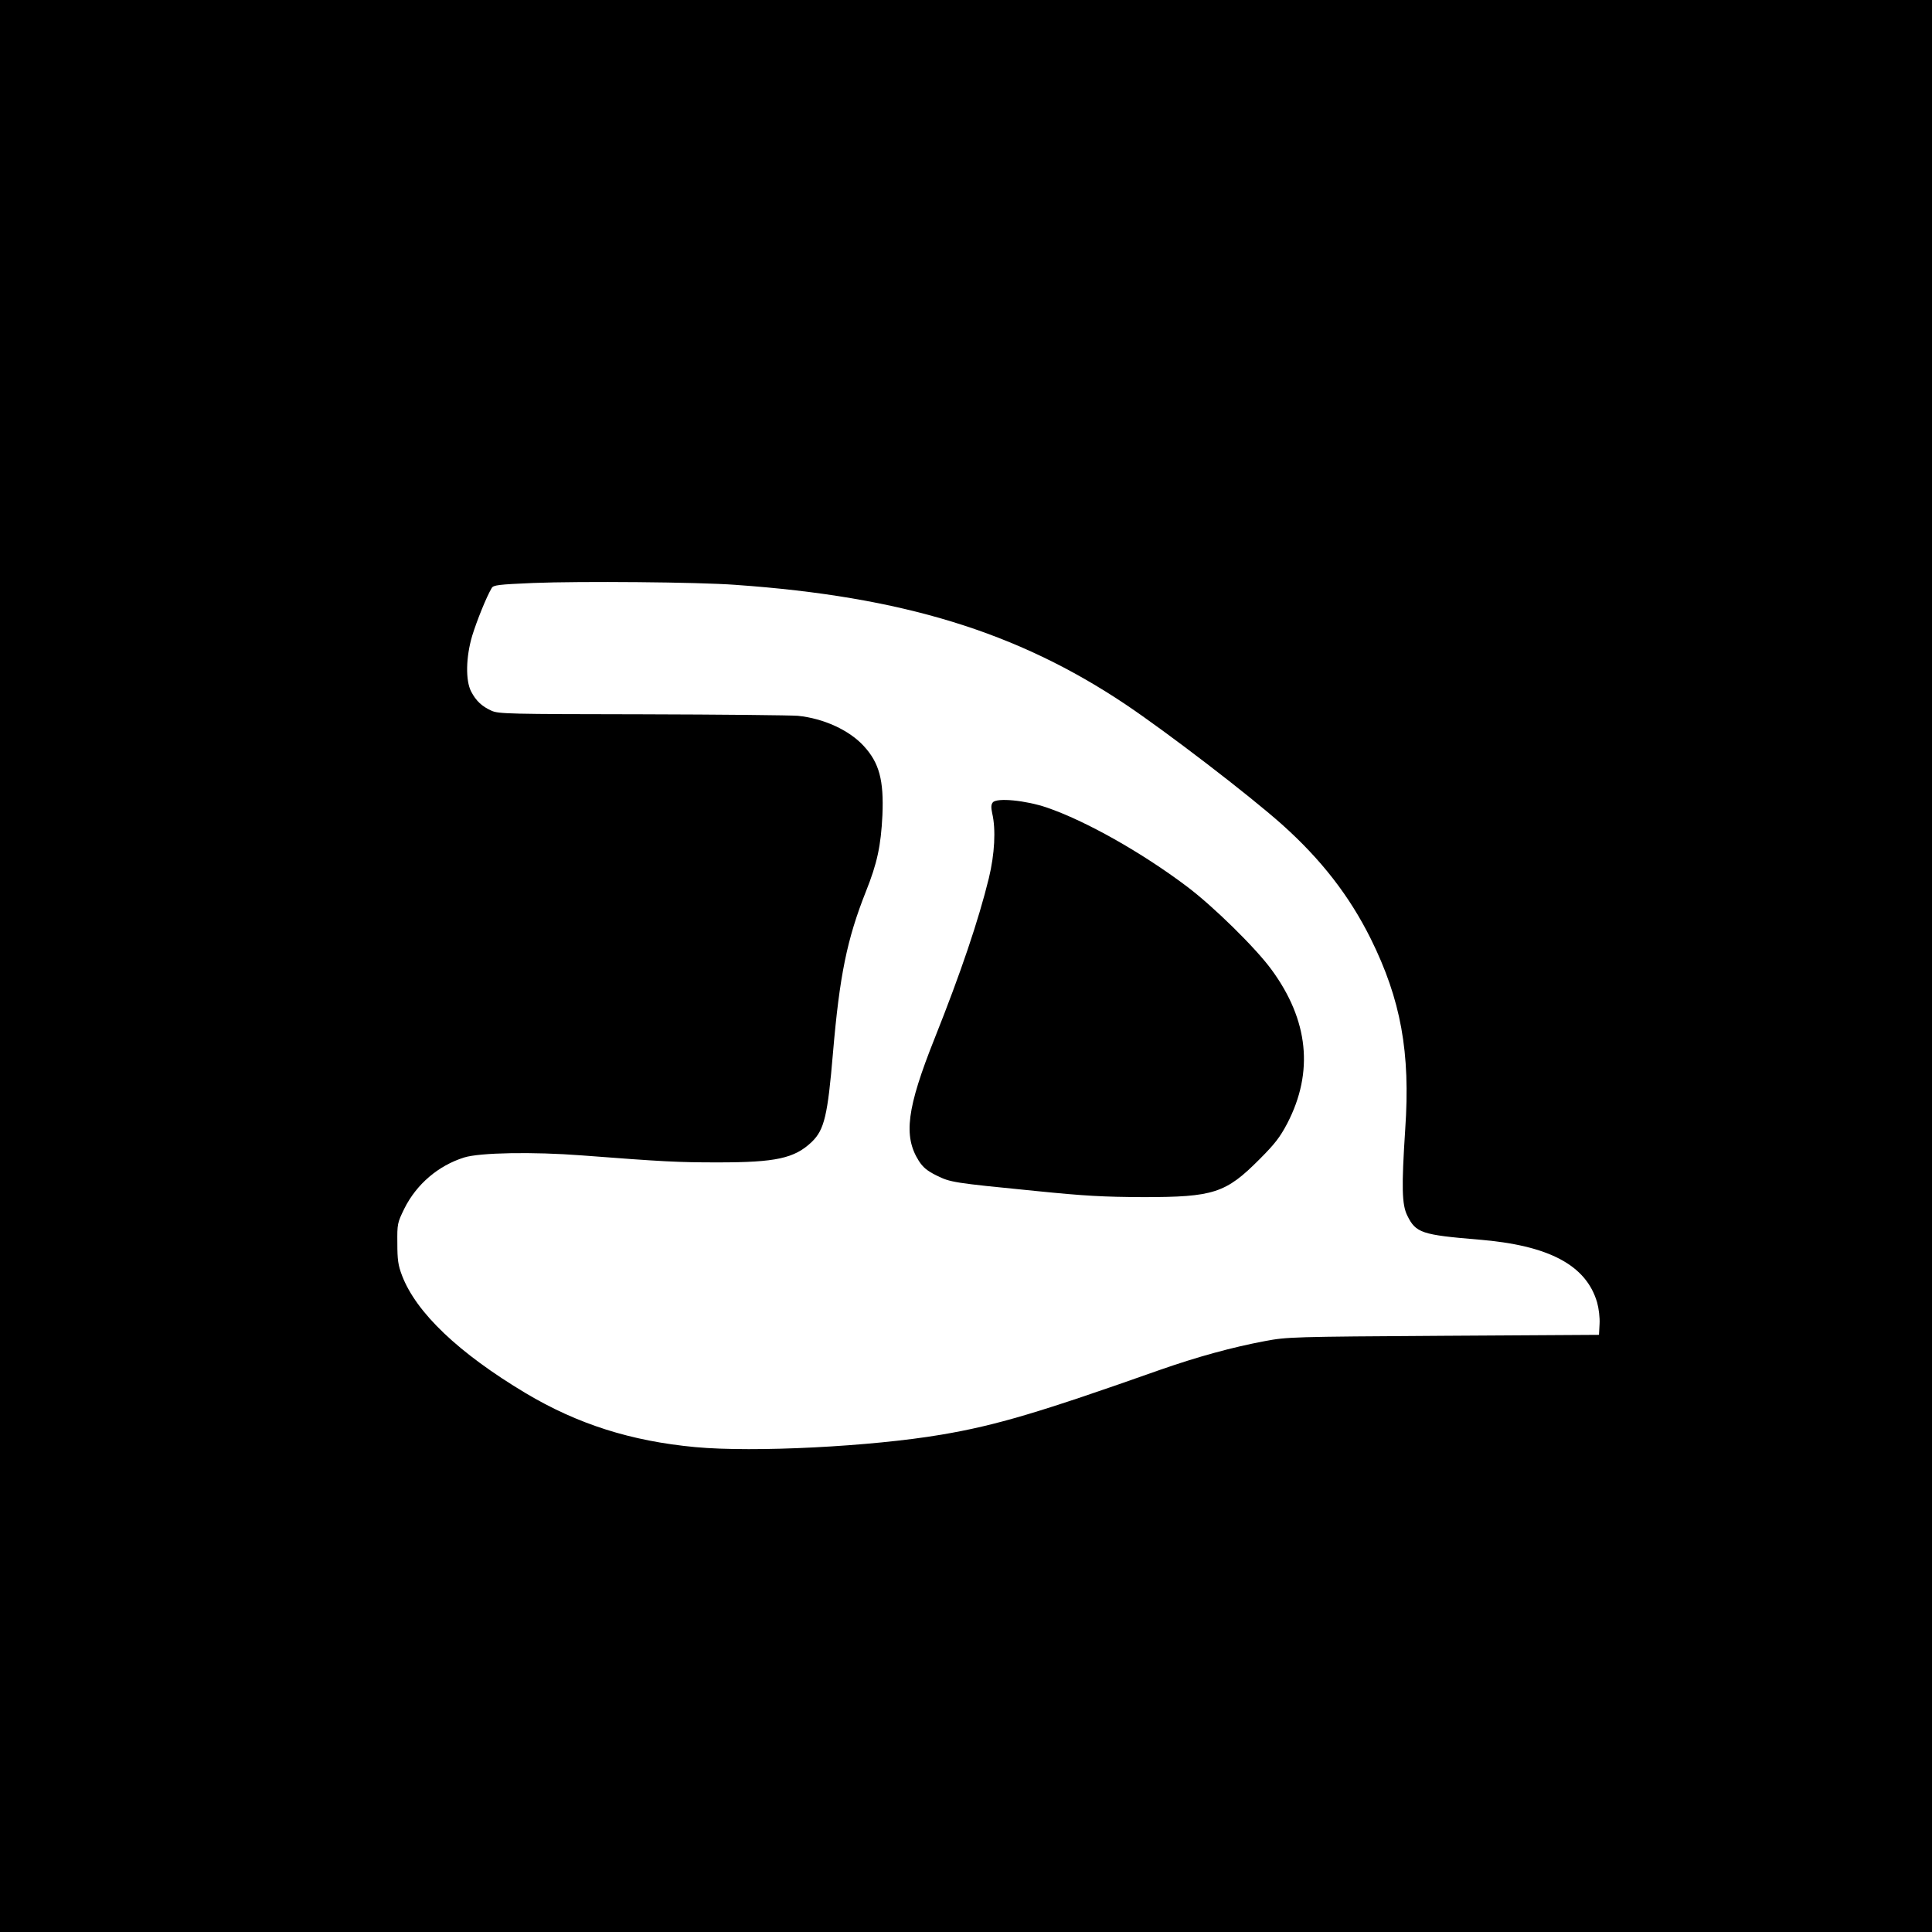
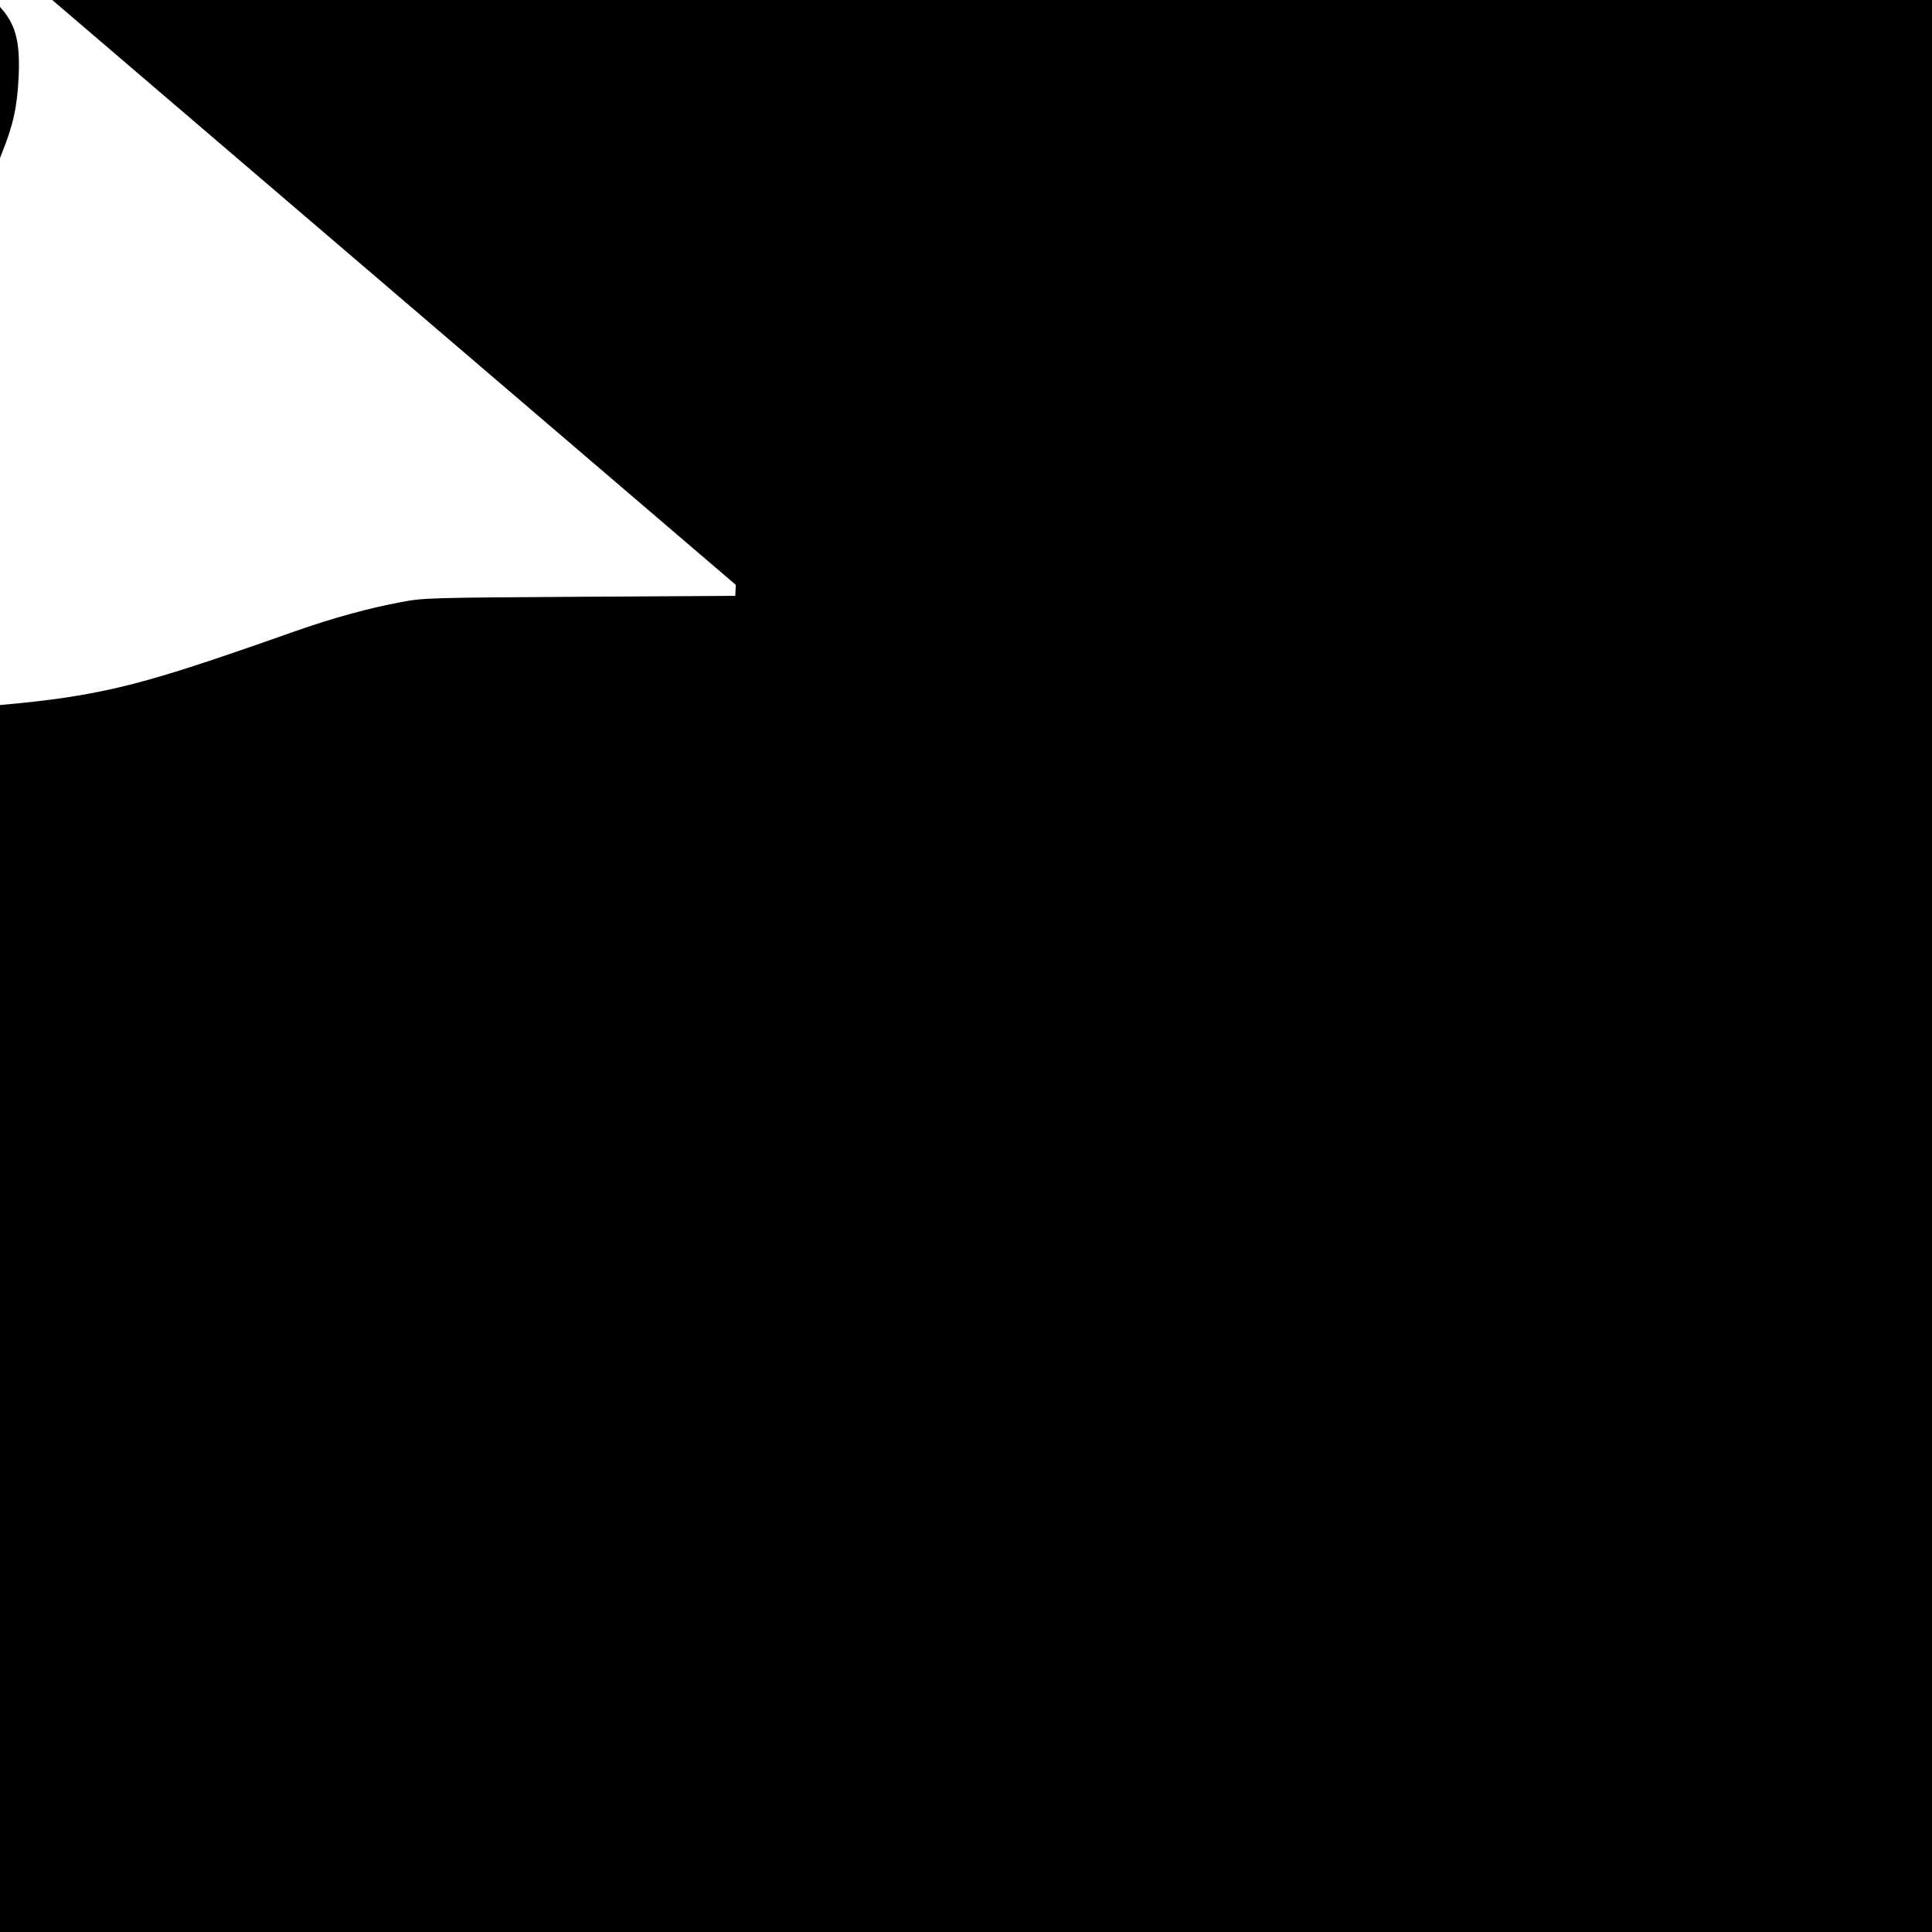
<svg xmlns="http://www.w3.org/2000/svg" version="1.0" width="1024pt" height="1024pt" viewBox="0 0 1024 1024" preserveAspectRatio="xMidYMid meet">
  <g transform="translate(0,1024) scale(0.1,-0.1)" fill="#000000" stroke="none">
-     <path d="M0 5120 l0 -5120 5120 0 5120 0 0 5120 0 5120 -5120 0 -5120 0 0 -5120z m3900 2020 c882 -62 1491 -249 2065 -633 222 -149 655 -481 830 -637 207 -185 357 -378 470 -605 160 -323 211 -603 183 -1010 -20 -307 -18 -400 11 -458 45 -92 77 -102 376 -127 374 -30 572 -135 630 -333 9 -32 15 -81 13 -114 l-3 -58 -825 -5 c-800 -5 -829 -6 -945 -28 -176 -33 -357 -83 -555 -152 -639 -226 -870 -295 -1160 -344 -371 -63 -994 -95 -1305 -66 -342 32 -624 122 -899 286 -356 213 -580 427 -655 623 -21 55 -25 84 -25 172 -1 102 0 107 37 183 65 130 180 228 317 271 83 26 365 31 625 11 431 -33 505 -37 720 -37 307 0 406 21 498 109 66 64 84 139 112 472 35 409 74 602 175 856 59 148 79 240 87 403 8 186 -17 278 -99 367 -77 84 -212 146 -349 160 -36 3 -407 7 -825 8 -707 1 -762 2 -799 19 -51 23 -82 52 -108 102 -30 58 -28 182 6 296 24 78 75 205 103 252 9 16 34 19 220 27 250 10 871 5 1074 -10z" />
-     <path d="M5262 5987 c-9 -11 -10 -26 -3 -58 20 -86 13 -216 -18 -344 -55 -224 -148 -499 -287 -848 -148 -371 -167 -519 -84 -650 22 -34 43 -52 93 -77 75 -37 87 -39 522 -82 267 -27 363 -32 575 -33 372 0 437 21 615 200 82 82 109 117 148 191 141 272 113 547 -84 815 -83 114 -309 336 -449 441 -239 180 -535 347 -742 418 -112 38 -265 53 -286 27z" />
+     <path d="M0 5120 l0 -5120 5120 0 5120 0 0 5120 0 5120 -5120 0 -5120 0 0 -5120z m3900 2020 l-3 -58 -825 -5 c-800 -5 -829 -6 -945 -28 -176 -33 -357 -83 -555 -152 -639 -226 -870 -295 -1160 -344 -371 -63 -994 -95 -1305 -66 -342 32 -624 122 -899 286 -356 213 -580 427 -655 623 -21 55 -25 84 -25 172 -1 102 0 107 37 183 65 130 180 228 317 271 83 26 365 31 625 11 431 -33 505 -37 720 -37 307 0 406 21 498 109 66 64 84 139 112 472 35 409 74 602 175 856 59 148 79 240 87 403 8 186 -17 278 -99 367 -77 84 -212 146 -349 160 -36 3 -407 7 -825 8 -707 1 -762 2 -799 19 -51 23 -82 52 -108 102 -30 58 -28 182 6 296 24 78 75 205 103 252 9 16 34 19 220 27 250 10 871 5 1074 -10z" />
  </g>
</svg>